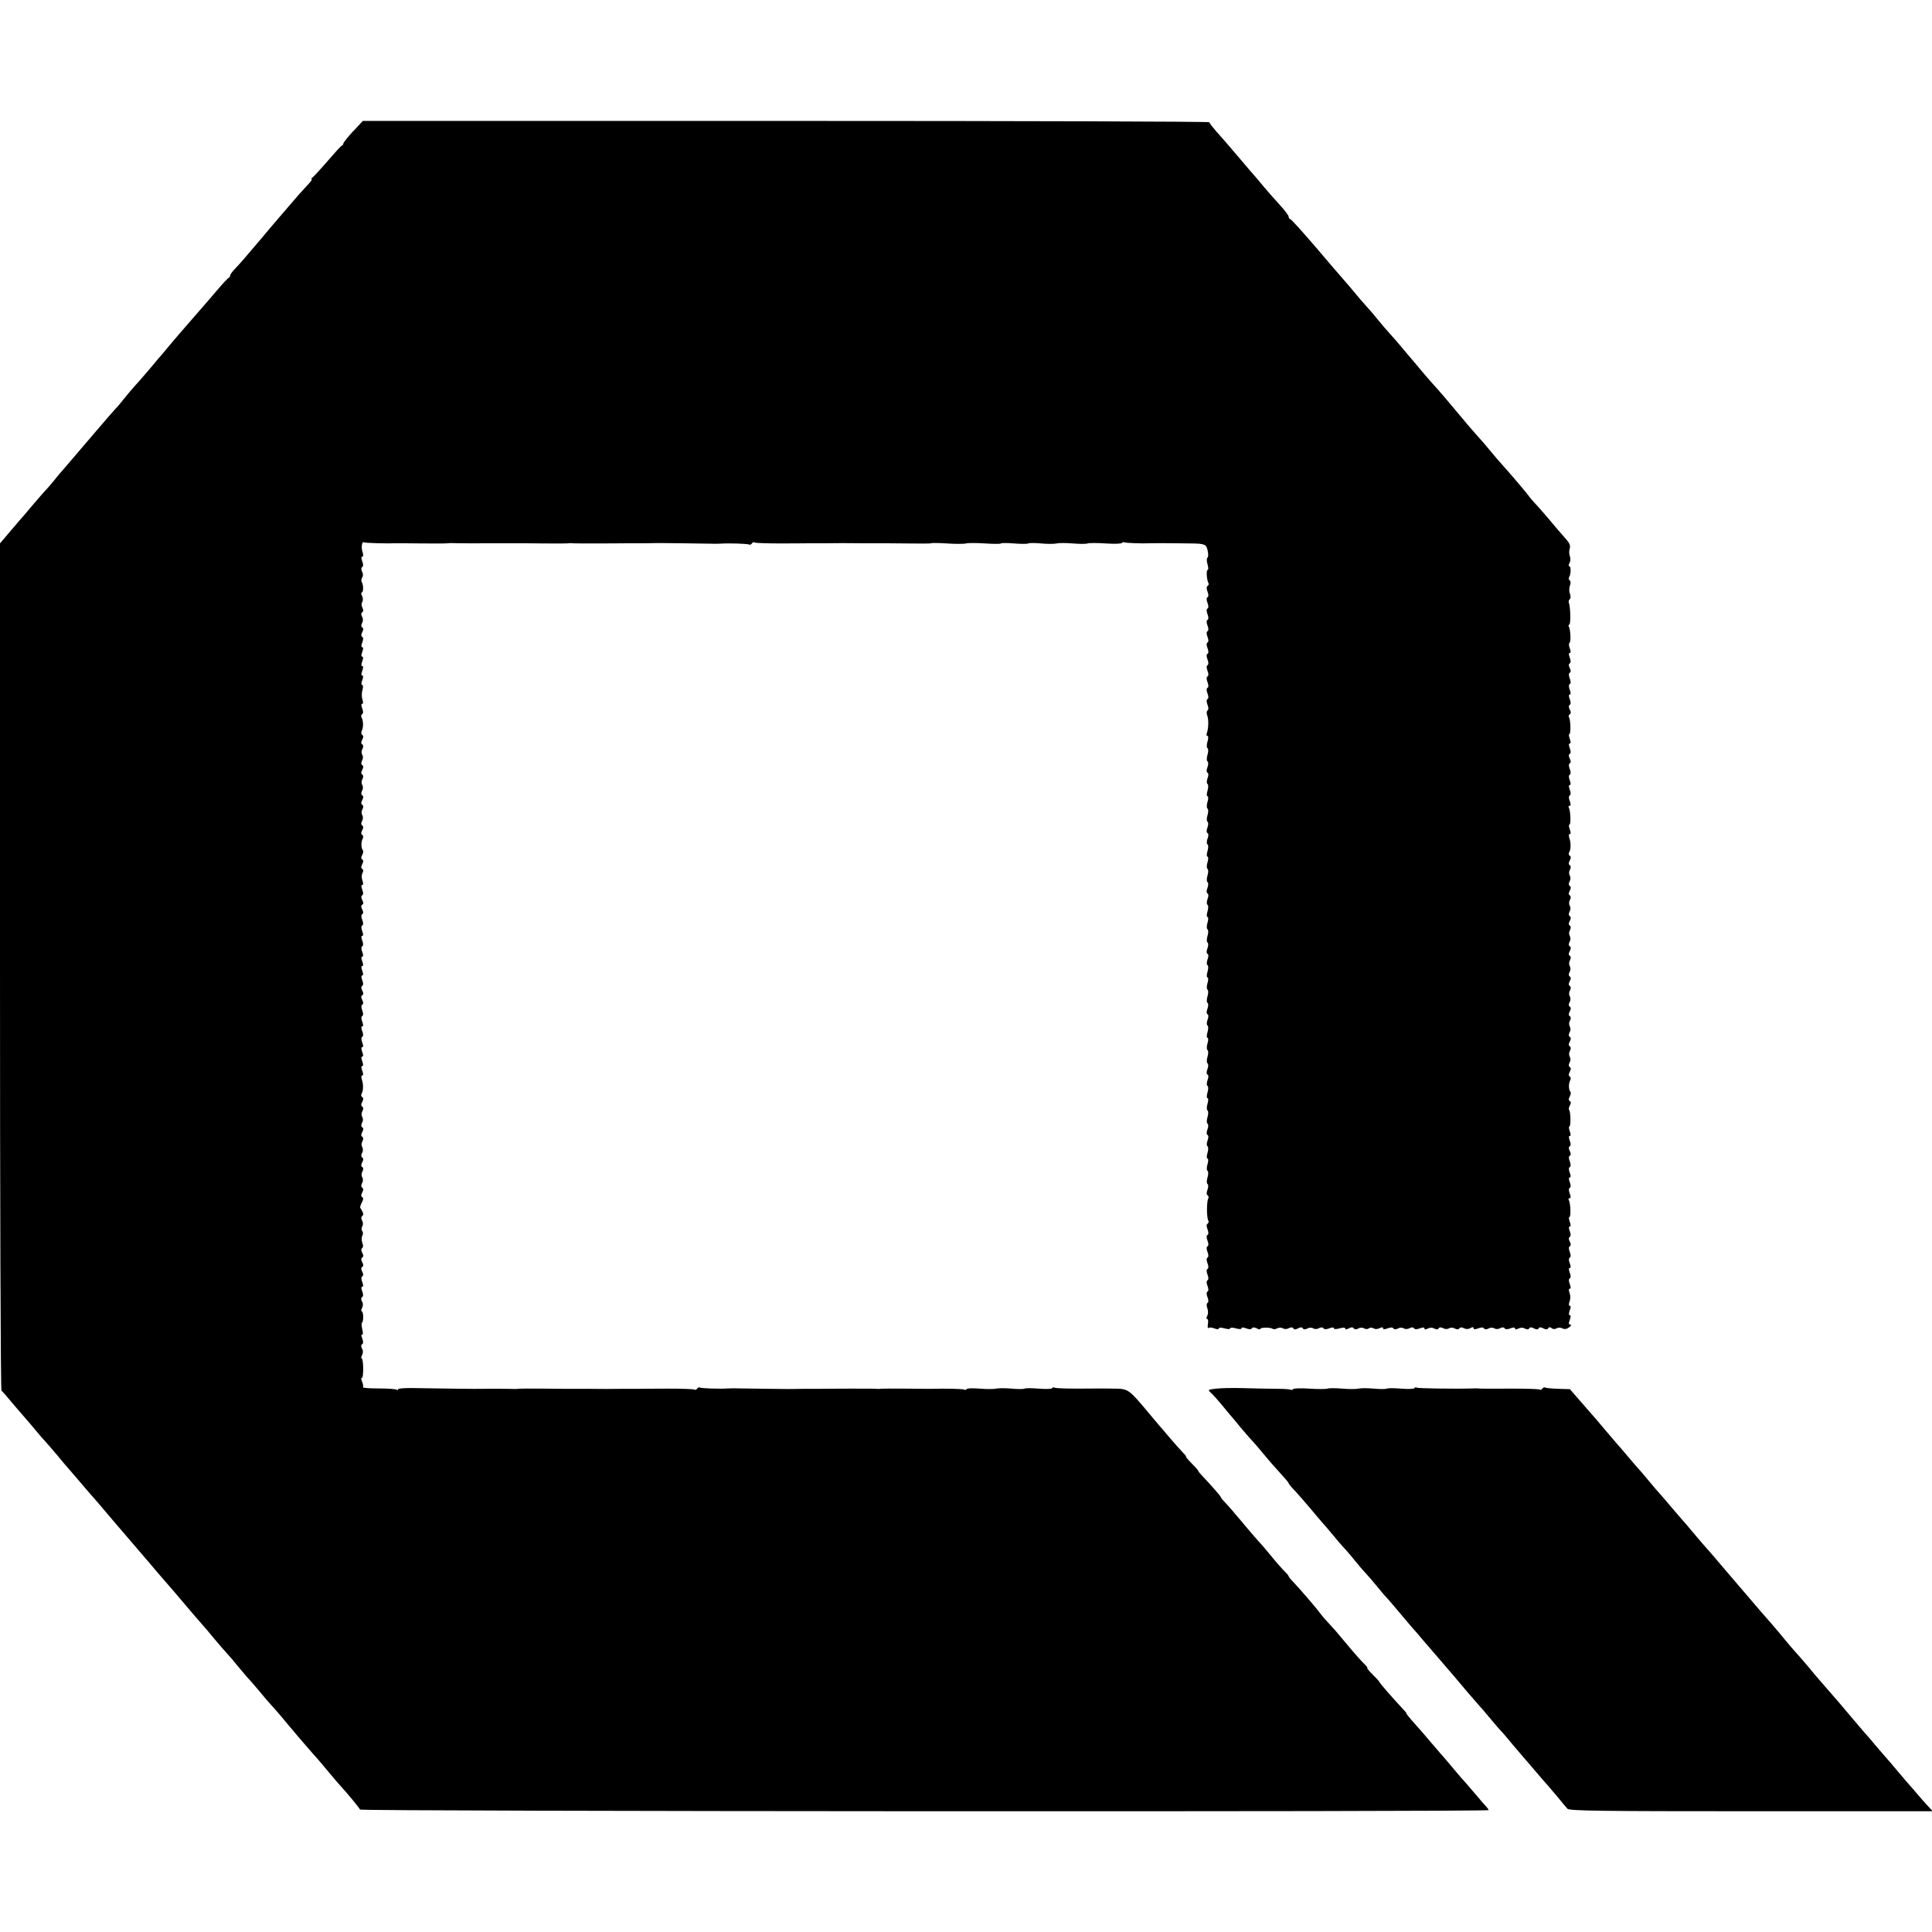
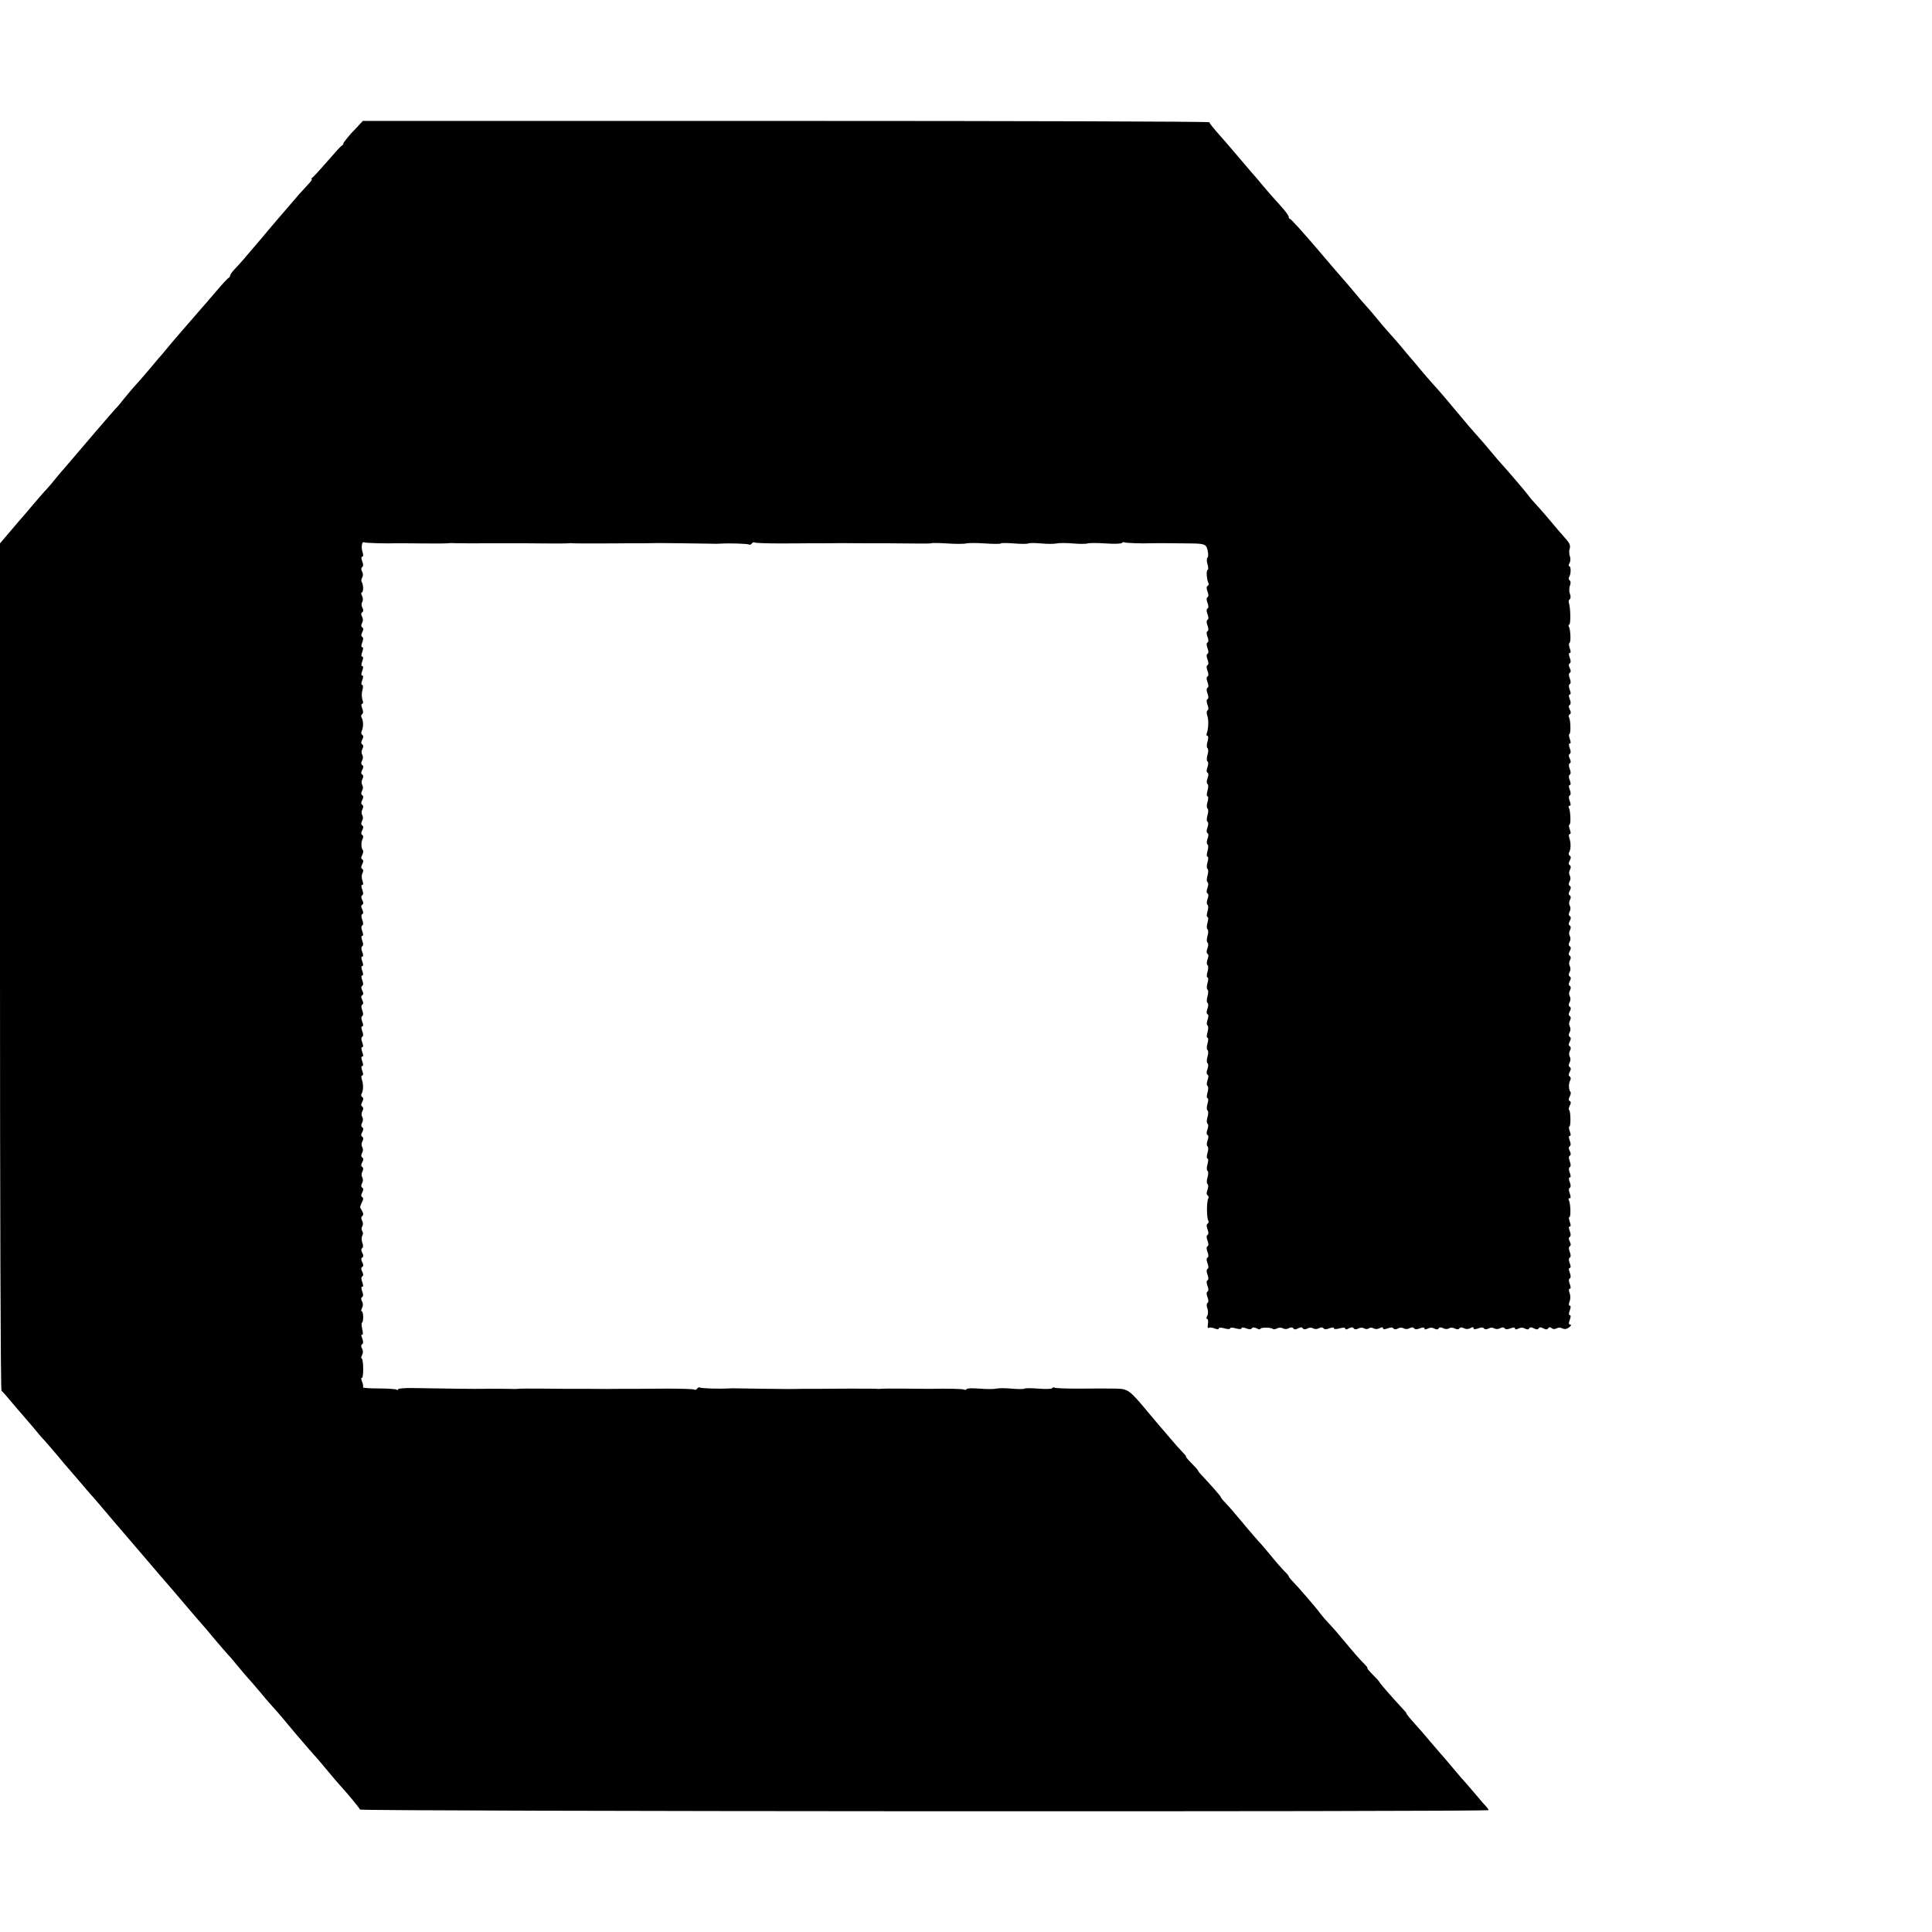
<svg xmlns="http://www.w3.org/2000/svg" version="1.0" width="1024pt" height="1024pt" viewBox="0 0 1024 1024" preserveAspectRatio="xMidYMid meet">
  <g transform="translate(0,1024) scale(0.1,-0.1)" fill="#000000" stroke="none">
    <path d="M1871 9544 c-28 -31 -51 -60 -51 -64 0 -5 -4 -10 -8 -12 -5 -1 -39 -39 -77 -83 -38 -44 -74 -83 -80 -87 -5 -4 -7 -8 -3 -8 4 0 -3 -10 -15 -23 -12 -13 -35 -39 -52 -57 -64 -74 -162 -188 -193 -226 -96 -113 -119 -140 -144 -166 -16 -16 -28 -33 -28 -38 0 -4 -3 -10 -7 -12 -5 -1 -35 -34 -68 -73 -33 -38 -64 -75 -70 -81 -9 -10 -80 -92 -125 -144 -8 -10 -31 -37 -52 -61 -20 -24 -44 -54 -55 -65 -10 -12 -38 -46 -63 -75 -25 -29 -54 -63 -65 -74 -11 -12 -38 -44 -60 -71 -21 -27 -42 -51 -46 -54 -3 -3 -50 -57 -104 -120 -54 -63 -120 -140 -146 -171 -27 -31 -59 -68 -71 -84 -12 -15 -31 -37 -42 -49 -12 -12 -41 -46 -66 -75 -25 -30 -50 -59 -55 -65 -6 -6 -36 -41 -68 -79 l-57 -67 0 -2244 c0 -1235 3 -2246 8 -2248 4 -1 27 -28 52 -58 25 -30 52 -61 60 -70 8 -9 33 -38 55 -64 22 -27 49 -59 60 -70 11 -12 42 -48 70 -81 27 -33 54 -65 60 -71 5 -6 30 -35 55 -64 25 -29 59 -70 77 -89 17 -20 64 -74 103 -121 68 -79 128 -149 180 -210 12 -14 40 -47 63 -74 23 -27 47 -54 52 -60 6 -6 35 -41 65 -76 60 -71 100 -117 115 -134 6 -6 33 -38 60 -71 28 -33 59 -69 70 -81 11 -11 35 -39 53 -62 19 -22 44 -52 55 -65 12 -12 40 -45 62 -71 22 -27 51 -61 65 -76 14 -15 34 -38 45 -51 11 -13 49 -58 83 -99 35 -41 78 -91 95 -110 18 -19 52 -60 77 -90 25 -30 54 -64 65 -76 30 -32 100 -116 103 -125 4 -10 5982 -13 5982 -3 0 3 -6 11 -12 18 -7 7 -31 34 -53 61 -22 26 -47 55 -55 64 -9 9 -40 45 -70 81 -30 36 -59 70 -65 76 -5 6 -30 35 -55 64 -25 30 -56 66 -70 81 -37 41 -60 69 -56 69 2 0 -13 17 -33 38 -48 52 -111 124 -111 129 0 2 -16 19 -35 38 -19 19 -32 35 -28 35 3 0 -3 8 -13 18 -10 9 -44 46 -74 82 -30 36 -66 78 -80 95 -14 16 -35 39 -47 52 -12 12 -27 31 -35 41 -15 22 -113 136 -145 169 -13 13 -23 26 -23 29 0 3 -10 15 -23 27 -12 12 -43 47 -67 77 -25 30 -54 65 -65 76 -11 12 -38 43 -60 69 -22 26 -53 64 -70 83 -16 20 -40 46 -52 59 -13 13 -23 26 -23 29 0 4 -42 52 -97 111 -13 13 -23 26 -23 29 0 2 -16 20 -35 39 -19 19 -32 35 -29 35 3 0 -5 10 -18 23 -13 13 -42 46 -65 73 -23 27 -50 59 -60 70 -10 12 -34 40 -53 63 -104 125 -110 129 -173 131 -72 1 -70 1 -205 0 -62 0 -117 2 -122 5 -5 3 -11 2 -14 -3 -2 -4 -34 -5 -71 -2 -36 3 -70 3 -75 0 -5 -3 -36 -3 -68 0 -32 3 -69 3 -82 0 -12 -3 -51 -3 -87 0 -35 3 -67 2 -69 -2 -3 -5 -9 -6 -14 -3 -6 4 -100 6 -170 4 -8 0 -71 0 -140 1 -69 1 -129 0 -135 -1 -5 -1 -14 -1 -19 0 -4 1 -70 1 -145 1 -75 0 -145 -1 -156 -1 -11 0 -49 0 -85 0 -36 -1 -76 -1 -90 -1 -34 0 -173 2 -240 3 -30 1 -62 1 -70 0 -42 -3 -144 0 -151 5 -4 2 -10 0 -14 -6 -4 -6 -10 -8 -15 -5 -5 3 -69 5 -142 5 -73 0 -142 -1 -153 -1 -11 0 -49 0 -85 0 -75 -1 -88 -1 -190 0 -41 0 -82 0 -90 0 -8 0 -71 0 -140 1 -69 1 -129 0 -135 -1 -5 -1 -13 -1 -16 -1 -9 1 -152 2 -169 1 -29 -1 -203 1 -368 4 -45 1 -82 -2 -82 -6 0 -5 -4 -6 -9 -2 -5 3 -49 6 -96 6 -48 0 -84 3 -81 6 2 3 1 16 -5 30 -5 13 -6 22 -1 20 4 -3 7 19 7 49 0 30 -4 54 -8 54 -4 0 -3 8 2 18 6 11 6 24 0 34 -6 10 -6 19 0 23 7 4 7 15 1 31 -6 14 -6 23 -1 20 5 -4 6 9 1 29 -4 19 -5 35 -1 35 3 0 6 14 6 30 0 17 -4 30 -8 30 -4 0 -3 8 2 18 6 11 6 24 0 34 -6 10 -6 19 0 23 7 4 7 15 1 30 -6 16 -6 25 0 25 6 0 6 9 0 25 -6 15 -6 26 0 30 7 4 6 13 0 25 -7 13 -7 21 0 25 7 4 7 12 0 25 -7 13 -7 21 0 25 7 4 7 12 0 25 -6 12 -7 21 0 25 5 3 6 15 0 29 -4 12 -4 29 0 36 5 8 5 19 0 25 -5 6 -5 17 0 25 5 8 5 21 -1 31 -6 11 -5 20 1 24 6 4 7 13 1 23 -5 9 -10 19 -12 22 -1 3 3 15 9 27 8 14 9 24 2 28 -7 4 -7 12 0 25 7 13 7 21 0 25 -6 4 -7 13 -1 24 6 10 6 23 1 31 -5 8 -5 21 1 31 6 11 5 20 -1 24 -7 4 -7 12 0 25 7 13 7 21 0 25 -6 4 -7 13 -1 24 6 10 6 23 1 31 -5 8 -5 21 1 31 6 11 5 20 -1 24 -7 4 -7 12 0 25 7 13 7 21 0 25 -6 4 -7 13 -1 24 6 10 6 23 1 31 -5 8 -5 21 1 31 6 11 5 20 -1 24 -7 4 -7 12 0 25 7 13 7 21 0 25 -6 4 -7 11 -4 17 10 16 11 50 2 76 -4 13 -4 22 2 22 6 0 6 9 0 25 -6 16 -6 25 0 25 6 0 6 9 0 25 -6 16 -6 25 0 25 6 0 6 9 0 25 -6 16 -6 25 0 25 6 0 6 9 0 25 -6 15 -6 27 0 30 6 3 6 15 0 30 -6 16 -6 25 0 25 6 0 6 9 0 25 -6 15 -6 27 0 30 6 3 6 15 0 30 -6 15 -6 27 0 30 7 4 6 13 0 25 -7 13 -7 21 0 25 7 4 7 12 0 25 -6 12 -7 21 0 25 6 4 6 15 0 30 -6 16 -6 25 0 25 6 0 6 9 0 25 -6 16 -6 25 0 25 6 0 6 9 0 25 -6 16 -6 25 0 25 6 0 6 9 0 25 -6 15 -6 27 0 30 6 3 6 15 0 30 -6 16 -6 25 0 25 6 0 6 9 0 25 -6 15 -6 27 0 30 6 3 6 15 0 30 -6 15 -6 27 0 30 7 4 6 13 0 25 -7 13 -7 21 0 25 7 4 7 12 0 25 -6 12 -7 21 0 25 6 4 6 15 0 30 -6 16 -6 25 0 25 6 0 6 9 1 23 -5 13 -5 30 0 39 6 11 5 19 -1 23 -7 4 -7 12 0 25 7 13 7 21 0 25 -7 4 -7 12 0 24 5 10 7 21 4 24 -10 10 -11 42 -3 59 6 10 5 19 -1 23 -7 4 -7 12 0 25 7 13 7 21 0 25 -6 4 -7 13 -1 24 6 10 6 23 1 31 -5 8 -5 21 1 31 6 11 5 20 -1 24 -7 4 -7 12 0 25 7 13 7 21 0 25 -6 4 -7 13 -1 24 6 10 6 23 1 31 -5 8 -5 21 1 31 6 11 5 20 -1 24 -7 4 -7 12 0 25 7 13 7 21 0 25 -6 4 -7 13 -1 24 6 10 6 23 1 31 -5 8 -5 21 1 31 6 11 5 20 -1 24 -7 4 -7 12 0 25 7 13 7 21 0 25 -6 4 -7 13 -2 23 9 19 8 54 -2 70 -3 6 -2 13 3 17 7 4 7 15 1 30 -6 16 -6 25 0 25 5 0 6 9 1 22 -4 13 -5 35 0 50 4 16 4 28 -1 28 -6 0 -6 10 0 25 6 16 6 25 0 25 -6 0 -6 9 0 25 6 16 6 25 0 25 -6 0 -6 9 0 25 6 16 6 25 0 25 -6 0 -6 9 0 25 6 16 6 25 0 25 -6 0 -6 9 0 25 6 15 6 26 0 30 -7 4 -6 13 0 25 7 13 7 21 0 25 -6 4 -7 13 -1 23 6 11 6 24 0 34 -6 11 -6 19 1 23 6 4 7 13 1 24 -6 10 -6 23 -1 31 5 8 4 22 -1 32 -5 10 -6 18 -2 18 10 0 10 41 0 56 -3 5 -2 16 3 24 5 8 5 21 -1 31 -6 11 -5 20 1 24 6 4 6 15 0 30 -6 16 -6 25 0 25 6 0 6 9 2 23 -9 25 -4 60 7 53 6 -4 120 -7 171 -5 8 0 71 0 140 -1 69 -1 130 0 135 1 6 1 13 1 16 1 9 -1 152 -2 169 -1 8 0 49 0 90 0 41 0 82 0 90 0 8 0 71 0 140 -1 69 -1 130 0 135 1 6 1 14 1 19 0 4 -1 70 -1 145 -1 75 0 145 1 156 1 11 0 49 0 85 0 36 1 76 1 90 1 34 0 173 -2 240 -3 30 -1 62 -1 70 0 42 3 144 0 151 -5 4 -2 10 0 14 6 4 6 10 8 15 5 5 -3 69 -5 142 -5 73 0 142 1 153 1 11 0 49 0 85 0 75 1 88 1 190 0 41 0 82 0 90 0 8 0 73 0 143 -1 70 -1 130 -1 132 1 2 2 40 2 84 -1 44 -3 90 -3 101 0 11 3 57 3 101 0 45 -3 82 -3 84 0 2 3 33 3 70 0 36 -3 70 -3 75 0 5 3 36 3 68 0 32 -3 69 -3 82 0 12 3 51 3 86 0 35 -3 70 -3 78 0 8 3 52 3 97 0 44 -3 83 -2 86 3 2 4 8 5 12 3 6 -4 96 -7 141 -5 18 1 159 0 215 -1 72 -1 79 -5 86 -39 4 -17 3 -34 -1 -36 -5 -3 -5 -19 0 -35 5 -17 5 -30 1 -30 -9 0 -5 -55 4 -70 3 -5 1 -11 -4 -15 -7 -3 -7 -15 -1 -30 6 -15 6 -27 0 -30 -6 -3 -6 -15 0 -30 6 -15 6 -27 0 -30 -6 -3 -6 -15 0 -30 6 -15 6 -27 0 -30 -6 -3 -6 -15 0 -30 6 -15 6 -27 0 -30 -6 -3 -6 -15 0 -30 6 -15 6 -27 0 -30 -6 -3 -6 -15 0 -30 6 -15 6 -27 0 -30 -6 -3 -6 -15 0 -30 6 -15 6 -27 0 -30 -6 -3 -6 -15 0 -30 6 -15 6 -27 0 -30 -6 -3 -6 -15 0 -30 6 -15 6 -27 0 -30 -6 -3 -6 -15 0 -30 6 -15 6 -27 0 -30 -6 -3 -6 -15 0 -30 6 -15 6 -27 0 -30 -5 -3 -6 -16 -1 -28 8 -22 6 -69 -3 -94 -3 -7 -1 -13 4 -13 5 0 5 -13 0 -30 -5 -16 -5 -32 0 -35 5 -3 5 -19 0 -35 -5 -17 -5 -32 0 -35 5 -3 5 -16 0 -30 -6 -15 -6 -27 0 -30 6 -3 6 -15 0 -30 -5 -14 -5 -27 0 -30 5 -3 5 -18 0 -35 -5 -17 -5 -30 0 -30 5 0 5 -13 0 -30 -5 -16 -5 -32 0 -35 5 -3 5 -19 0 -35 -5 -17 -5 -32 0 -35 5 -3 5 -16 0 -30 -6 -15 -6 -27 0 -30 6 -3 6 -15 0 -30 -5 -14 -5 -27 0 -30 5 -3 5 -18 0 -35 -5 -17 -5 -30 0 -30 5 0 5 -13 0 -30 -5 -16 -5 -32 0 -35 5 -3 5 -19 0 -35 -5 -17 -5 -32 0 -35 5 -3 5 -16 0 -30 -6 -15 -6 -27 0 -30 6 -3 6 -15 0 -30 -5 -14 -5 -27 0 -30 5 -3 5 -18 0 -35 -5 -17 -5 -30 0 -30 5 0 5 -13 0 -30 -5 -16 -5 -32 0 -35 5 -3 5 -19 0 -35 -5 -17 -5 -32 0 -35 5 -3 5 -16 0 -30 -6 -15 -6 -27 0 -30 6 -3 6 -15 0 -30 -5 -14 -5 -27 0 -30 5 -3 5 -18 0 -35 -5 -17 -5 -30 0 -30 5 0 5 -13 0 -30 -5 -16 -5 -32 0 -35 5 -3 5 -19 0 -35 -5 -17 -5 -32 0 -35 5 -3 5 -16 0 -30 -6 -15 -6 -27 0 -30 6 -3 6 -15 0 -30 -5 -14 -5 -27 0 -30 5 -3 5 -18 0 -35 -5 -17 -5 -30 0 -30 5 0 5 -13 0 -30 -5 -16 -5 -32 0 -35 5 -3 5 -19 0 -35 -5 -17 -5 -32 0 -35 5 -3 5 -16 0 -30 -6 -15 -6 -27 0 -30 6 -3 6 -15 0 -30 -5 -14 -5 -27 0 -30 5 -3 5 -18 0 -35 -5 -17 -5 -30 0 -30 5 0 5 -13 0 -30 -5 -16 -5 -32 0 -35 5 -3 5 -19 0 -35 -5 -17 -5 -32 0 -35 5 -3 5 -16 0 -30 -6 -15 -6 -27 0 -30 6 -3 6 -15 0 -30 -5 -14 -5 -27 0 -30 5 -3 5 -18 0 -35 -5 -17 -5 -30 0 -30 5 0 5 -13 0 -30 -5 -16 -5 -32 0 -35 5 -3 5 -19 0 -35 -5 -17 -5 -32 0 -35 5 -3 5 -16 0 -30 -6 -15 -6 -27 1 -30 5 -4 6 -11 3 -17 -9 -14 -9 -102 0 -116 3 -6 2 -13 -3 -17 -7 -3 -7 -15 -1 -30 6 -15 6 -27 0 -30 -6 -3 -6 -15 0 -30 6 -15 6 -27 0 -30 -6 -3 -6 -15 0 -30 6 -15 6 -27 0 -30 -6 -3 -6 -15 0 -30 6 -15 6 -27 0 -30 -6 -3 -6 -15 0 -30 6 -15 6 -27 0 -30 -6 -3 -6 -15 0 -30 6 -15 6 -27 0 -30 -6 -3 -6 -15 0 -30 6 -15 6 -27 0 -30 -5 -3 -6 -15 -1 -28 5 -14 5 -30 0 -40 -6 -10 -6 -17 -1 -17 5 0 7 -12 4 -28 -2 -15 -1 -24 3 -20 4 4 18 3 31 -2 14 -6 24 -6 24 0 0 5 12 5 30 0 17 -5 30 -5 30 0 0 5 13 5 30 0 18 -5 30 -5 30 0 0 6 10 6 25 0 15 -6 26 -6 30 0 4 7 13 6 26 0 10 -6 19 -7 19 -3 0 9 57 9 66 0 4 -3 14 -2 23 3 10 5 23 5 31 0 8 -5 21 -5 31 1 11 6 20 5 24 -1 4 -7 12 -7 25 0 13 7 21 7 25 0 4 -6 13 -7 24 -1 10 6 23 6 31 1 8 -5 21 -5 31 1 11 6 20 5 24 -1 4 -6 15 -6 30 0 15 6 25 6 25 0 0 -5 12 -5 30 0 19 5 30 5 30 -1 0 -6 7 -6 19 1 13 7 22 7 26 0 4 -6 13 -7 24 -1 10 6 23 6 31 1 8 -5 19 -5 25 0 6 5 17 5 25 0 8 -5 21 -5 32 1 12 6 18 6 18 0 0 -7 9 -7 25 -1 15 6 26 6 30 0 4 -6 13 -7 24 -1 10 6 23 6 31 1 8 -5 21 -5 31 1 11 6 20 5 24 -1 4 -6 15 -6 30 0 16 6 25 6 25 -1 0 -6 6 -6 18 0 11 6 24 6 34 0 11 -6 19 -6 23 1 4 6 13 7 24 1 10 -6 23 -6 31 -1 8 5 21 5 31 -1 11 -6 20 -5 24 1 4 6 13 7 23 1 11 -6 24 -6 35 0 11 7 17 7 17 0 0 -7 8 -7 25 -1 15 6 26 6 30 0 4 -6 13 -7 24 -1 10 6 23 6 31 1 8 -5 21 -5 31 1 11 6 20 5 24 -1 4 -6 15 -6 30 0 16 6 25 6 25 -1 0 -6 6 -6 18 0 11 6 24 6 34 0 11 -6 19 -6 23 1 4 7 12 7 25 0 13 -7 21 -7 25 0 4 7 12 7 25 0 13 -7 21 -7 25 0 5 7 11 8 19 1 7 -6 17 -6 26 -1 8 5 21 5 31 0 11 -6 23 -4 35 5 11 8 14 15 7 15 -9 0 -10 7 -3 25 6 16 6 25 0 25 -6 0 -6 9 0 25 6 16 6 25 0 25 -6 0 -6 9 -1 23 5 12 5 32 0 45 -5 13 -5 22 1 22 6 0 6 9 0 25 -6 15 -6 27 0 30 6 3 6 15 0 30 -6 16 -6 25 0 25 6 0 6 9 0 25 -6 15 -6 27 0 30 6 3 6 15 0 30 -6 15 -6 27 0 30 7 4 6 13 0 25 -6 12 -7 21 0 25 6 4 6 15 0 30 -6 16 -6 25 0 25 6 0 6 9 0 25 -5 14 -6 25 -2 25 9 0 6 75 -3 90 -3 6 -2 10 4 10 7 0 7 8 1 25 -6 15 -6 27 0 30 6 3 6 15 0 30 -6 16 -6 25 0 25 6 0 6 9 0 25 -6 15 -6 27 0 30 6 3 6 15 0 30 -6 15 -6 27 0 30 7 4 6 13 0 25 -6 12 -7 21 0 25 6 4 6 15 0 30 -6 16 -6 25 0 25 6 0 6 9 0 25 -5 14 -6 25 -2 25 8 0 7 78 -1 87 -4 3 -2 14 3 24 7 12 7 20 0 24 -7 4 -7 12 0 24 5 10 7 21 4 24 -10 10 -11 42 -3 59 6 10 5 19 -1 23 -7 4 -7 12 0 25 7 13 7 21 0 25 -6 4 -7 13 -1 24 6 10 6 23 1 31 -5 8 -5 21 1 31 6 11 5 20 -1 24 -7 4 -7 12 0 25 7 13 7 21 0 25 -6 4 -7 13 -1 24 6 10 6 23 1 31 -5 8 -5 21 1 31 6 11 5 20 -1 24 -7 4 -7 12 0 25 7 13 7 21 0 25 -6 4 -7 13 -1 24 6 10 6 23 1 31 -5 8 -5 21 1 31 6 11 5 20 -1 24 -7 4 -7 12 0 25 7 13 7 21 0 25 -6 4 -7 13 -1 24 6 10 6 23 1 31 -5 8 -5 21 1 31 6 11 5 20 -1 24 -7 4 -7 12 0 25 7 13 7 21 0 25 -6 4 -7 13 -1 24 6 10 6 23 1 31 -5 8 -5 21 1 31 6 11 5 20 -1 24 -7 4 -7 12 0 25 7 13 7 21 0 25 -6 4 -7 13 -1 24 6 10 6 23 1 31 -5 8 -5 21 1 31 6 11 5 20 -1 24 -7 4 -7 12 0 25 7 13 7 21 0 25 -6 4 -7 13 -1 24 6 10 6 23 1 31 -5 8 -5 21 1 31 6 11 5 20 -1 24 -7 4 -7 12 0 25 7 13 7 21 0 25 -6 4 -7 11 -4 17 10 16 11 50 2 76 -4 13 -4 22 2 22 6 0 6 9 0 25 -5 14 -6 25 -2 25 9 0 6 75 -3 90 -3 6 -2 10 4 10 7 0 7 8 1 25 -6 15 -6 27 0 30 6 3 6 15 0 30 -6 16 -6 25 0 25 6 0 6 9 0 25 -6 15 -6 27 0 30 6 3 6 15 0 30 -6 15 -6 27 0 30 7 4 6 13 0 25 -6 12 -7 21 0 25 6 4 6 15 0 30 -6 16 -6 25 0 25 6 0 6 9 0 25 -5 14 -6 25 -2 25 8 0 7 74 -2 89 -4 5 -2 12 4 16 7 4 7 12 0 25 -6 12 -7 21 0 25 6 4 6 15 0 30 -6 16 -6 25 0 25 6 0 6 9 0 25 -6 15 -6 27 0 30 6 3 6 15 0 30 -6 15 -6 27 0 30 7 4 6 13 0 25 -6 12 -7 21 0 25 6 4 6 15 0 30 -6 16 -6 25 0 25 6 0 6 9 0 25 -5 13 -6 26 -1 29 8 5 5 71 -4 86 -3 6 -2 10 2 10 9 0 7 94 -2 117 -2 7 0 15 5 18 5 3 6 15 1 28 -5 12 -5 32 0 44 5 13 4 25 -2 28 -5 4 -6 11 -2 18 10 16 10 57 0 57 -4 0 -4 8 2 17 5 9 6 26 1 37 -4 12 -4 30 0 40 4 14 -1 28 -16 45 -32 36 -59 68 -107 125 -23 27 -51 59 -62 70 -11 12 -27 30 -35 42 -14 19 -107 128 -140 164 -8 8 -35 40 -60 70 -25 30 -52 62 -60 70 -8 9 -34 38 -57 65 -23 28 -51 61 -63 75 -12 14 -40 47 -63 75 -23 27 -53 61 -67 76 -14 15 -39 45 -57 66 -17 21 -41 49 -53 63 -12 14 -36 42 -53 63 -18 21 -45 53 -62 71 -16 18 -46 52 -65 76 -19 24 -46 55 -60 70 -14 15 -43 49 -65 76 -22 26 -49 58 -60 70 -11 12 -76 88 -144 168 -69 80 -128 146 -133 146 -4 0 -8 6 -8 13 0 6 -22 35 -48 63 -26 28 -65 73 -87 99 -22 27 -44 53 -50 59 -5 6 -35 40 -65 76 -78 92 -94 110 -134 155 -19 22 -36 43 -36 48 0 4 -1010 7 -2244 7 l-2243 0 -52 -56z" />
-     <path d="M6447 2880 c-45 -5 -47 -6 -30 -21 10 -9 34 -35 53 -58 19 -24 43 -52 53 -64 11 -12 33 -39 50 -60 18 -21 43 -51 57 -66 14 -14 43 -48 65 -75 22 -27 61 -72 87 -100 26 -28 48 -54 48 -57 0 -4 15 -22 33 -40 17 -19 52 -58 77 -88 25 -30 54 -65 65 -77 11 -12 38 -43 60 -70 22 -27 51 -61 65 -75 14 -15 38 -44 54 -64 16 -20 41 -49 55 -64 14 -15 42 -47 61 -71 19 -24 44 -53 55 -64 11 -12 40 -46 65 -76 25 -30 52 -62 60 -71 8 -9 22 -25 31 -35 8 -10 48 -57 89 -104 40 -47 87 -101 104 -121 17 -20 51 -60 76 -90 25 -29 52 -60 60 -69 8 -8 35 -40 60 -70 25 -30 50 -59 56 -65 6 -5 33 -37 60 -70 27 -32 56 -66 64 -75 8 -9 35 -40 60 -70 25 -29 55 -64 67 -77 11 -13 36 -42 55 -65 18 -23 39 -47 46 -55 11 -11 186 -13 975 -13 l961 0 -26 28 c-14 15 -38 42 -54 61 -16 19 -33 39 -39 45 -5 6 -35 40 -65 76 -30 36 -59 70 -65 76 -5 6 -28 32 -50 58 -22 27 -49 58 -60 70 -11 12 -40 47 -65 76 -43 52 -98 116 -164 191 -17 19 -49 57 -71 84 -22 26 -51 60 -65 75 -14 15 -43 49 -65 76 -34 42 -83 98 -120 140 -11 13 -59 69 -196 229 -51 61 -96 112 -99 115 -3 3 -30 34 -60 70 -30 36 -59 70 -65 76 -5 6 -30 35 -55 64 -25 30 -52 61 -60 70 -8 8 -35 40 -60 70 -25 30 -52 62 -60 70 -8 9 -35 40 -60 70 -25 29 -49 58 -55 64 -5 6 -35 40 -65 76 -30 36 -59 70 -65 76 -5 6 -33 38 -62 71 l-52 60 -62 2 c-35 1 -66 4 -70 7 -4 2 -10 0 -14 -6 -4 -6 -10 -8 -15 -5 -5 3 -71 5 -147 5 -76 -1 -149 0 -163 0 -14 1 -32 2 -40 1 -98 -3 -293 0 -300 4 -5 3 -11 2 -14 -3 -2 -4 -34 -5 -71 -2 -36 3 -70 3 -75 0 -5 -3 -36 -3 -68 0 -32 3 -69 3 -82 0 -12 -3 -51 -3 -86 0 -35 3 -70 3 -78 0 -8 -3 -52 -3 -97 0 -44 3 -83 2 -86 -3 -2 -4 -8 -5 -12 -3 -4 3 -36 5 -72 5 -72 1 -81 1 -194 4 -44 1 -102 0 -128 -3z" />
  </g>
</svg>